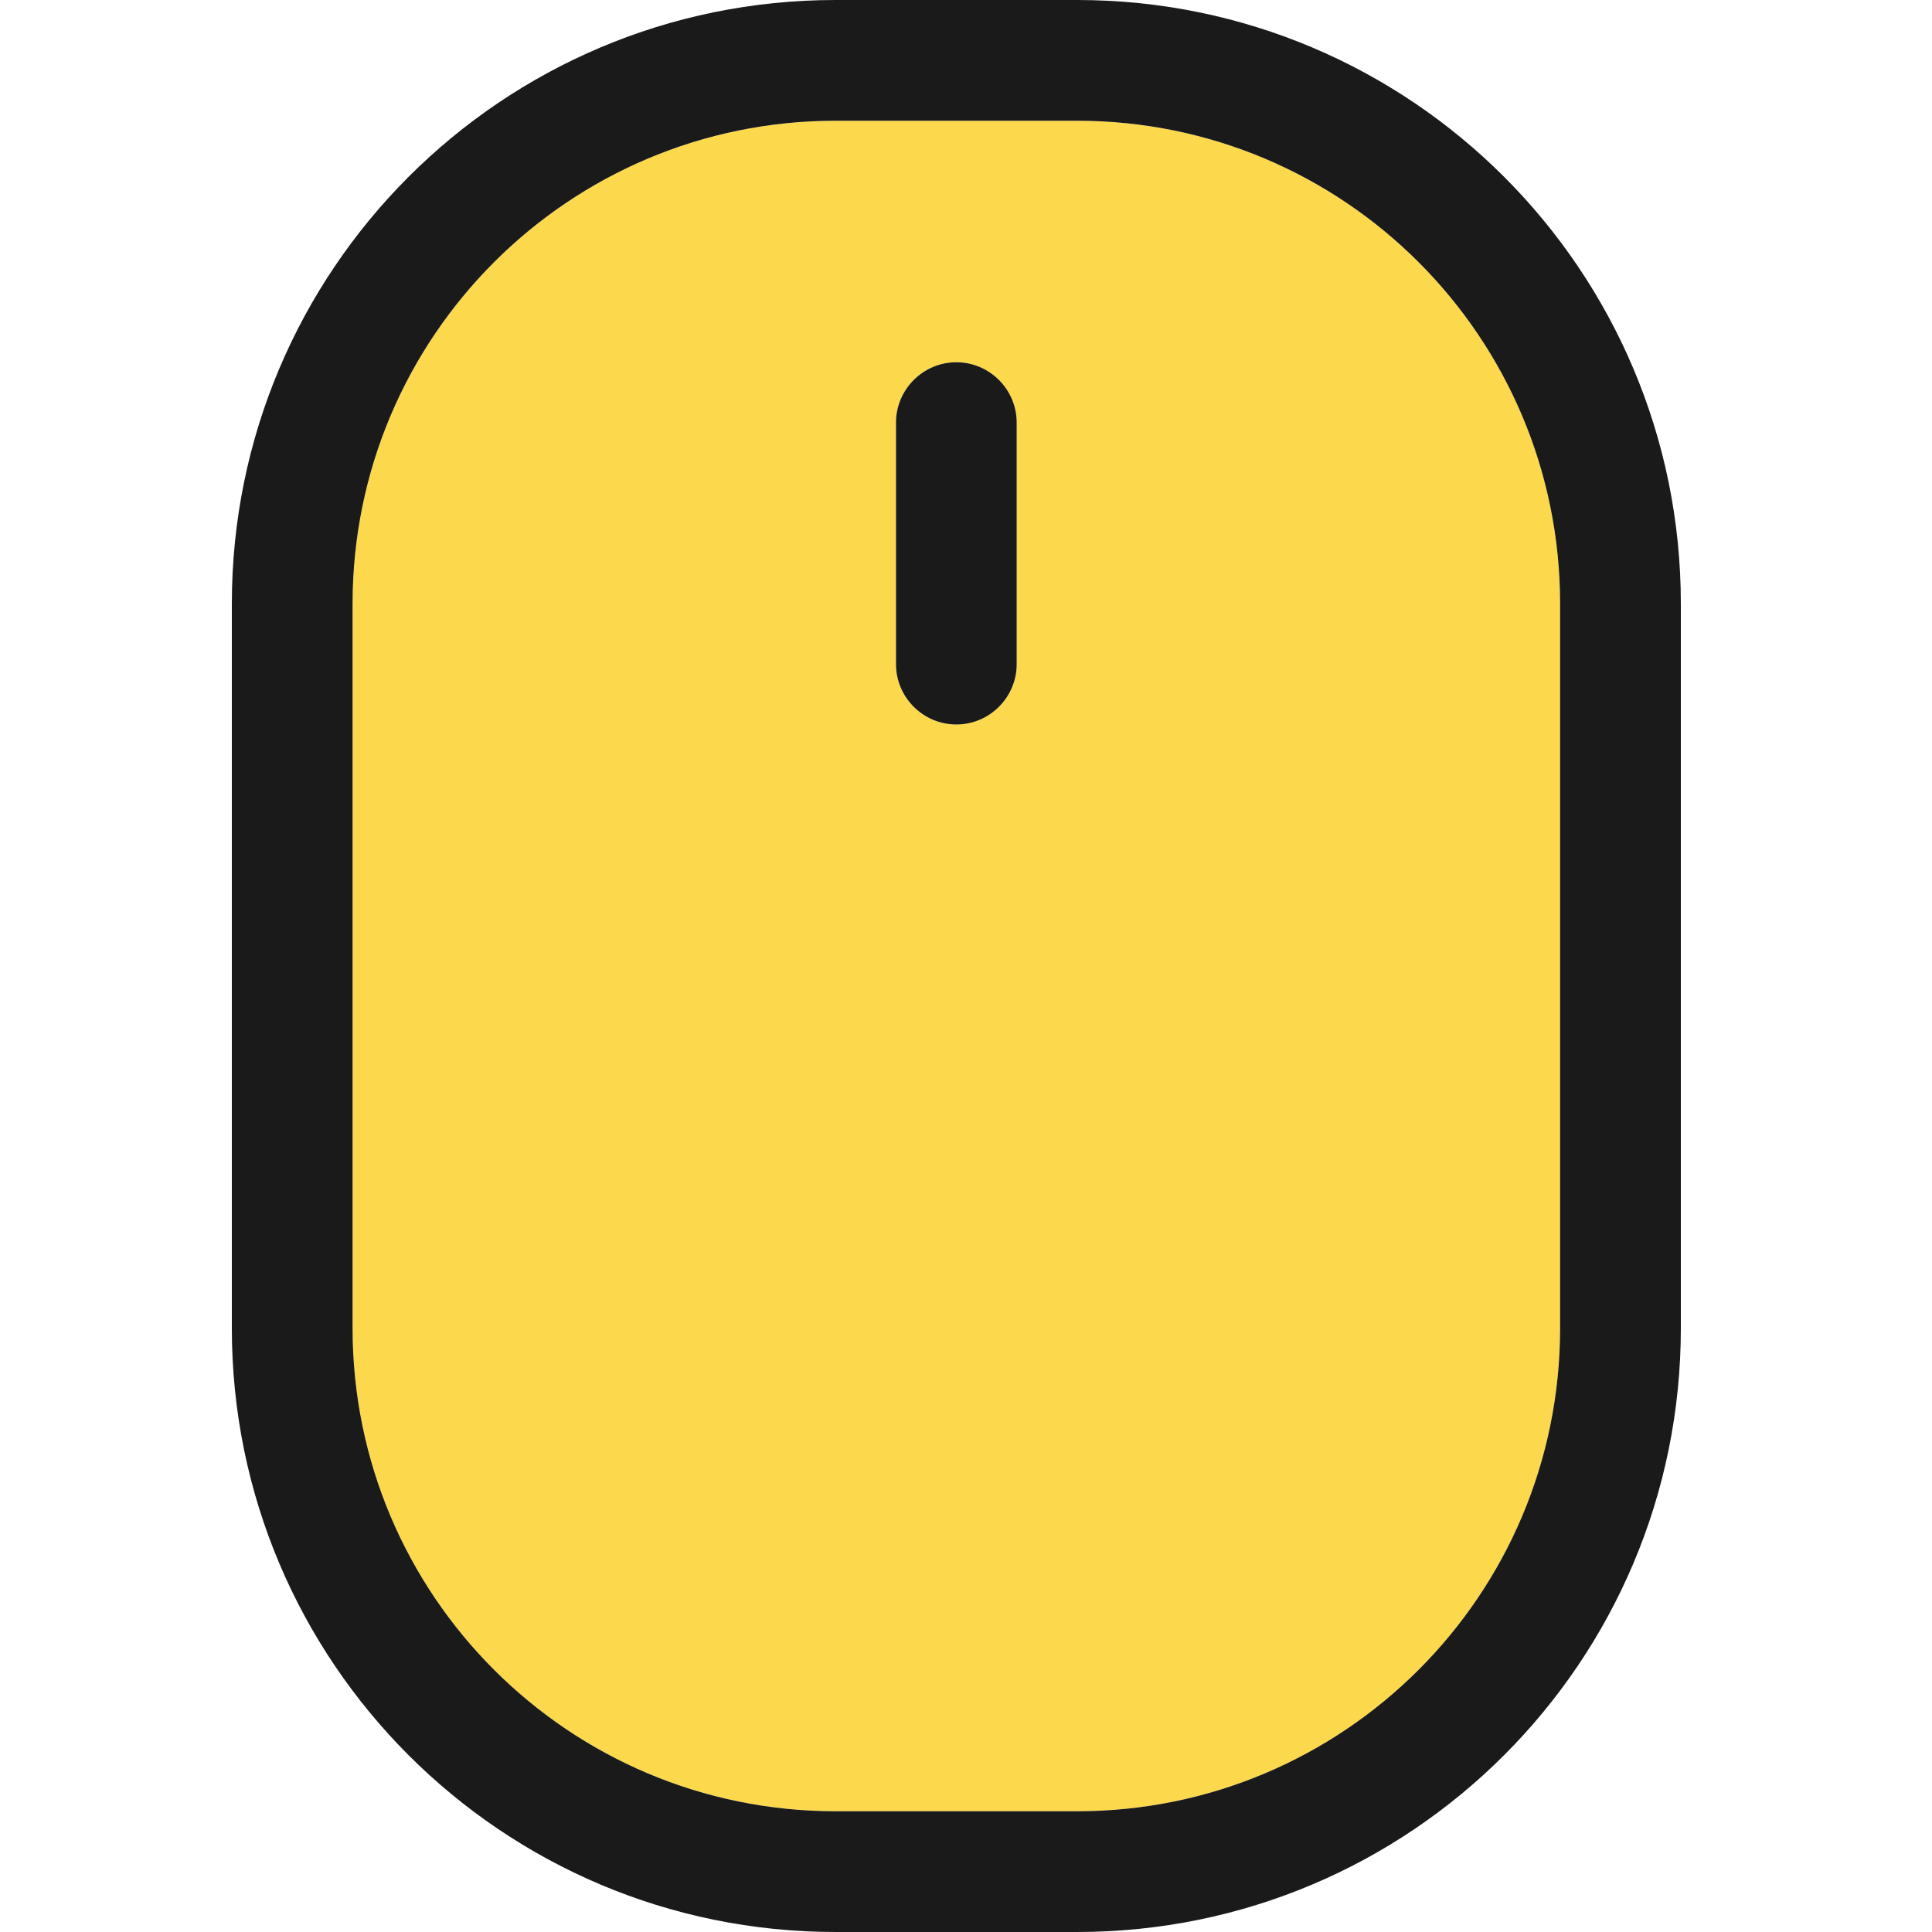
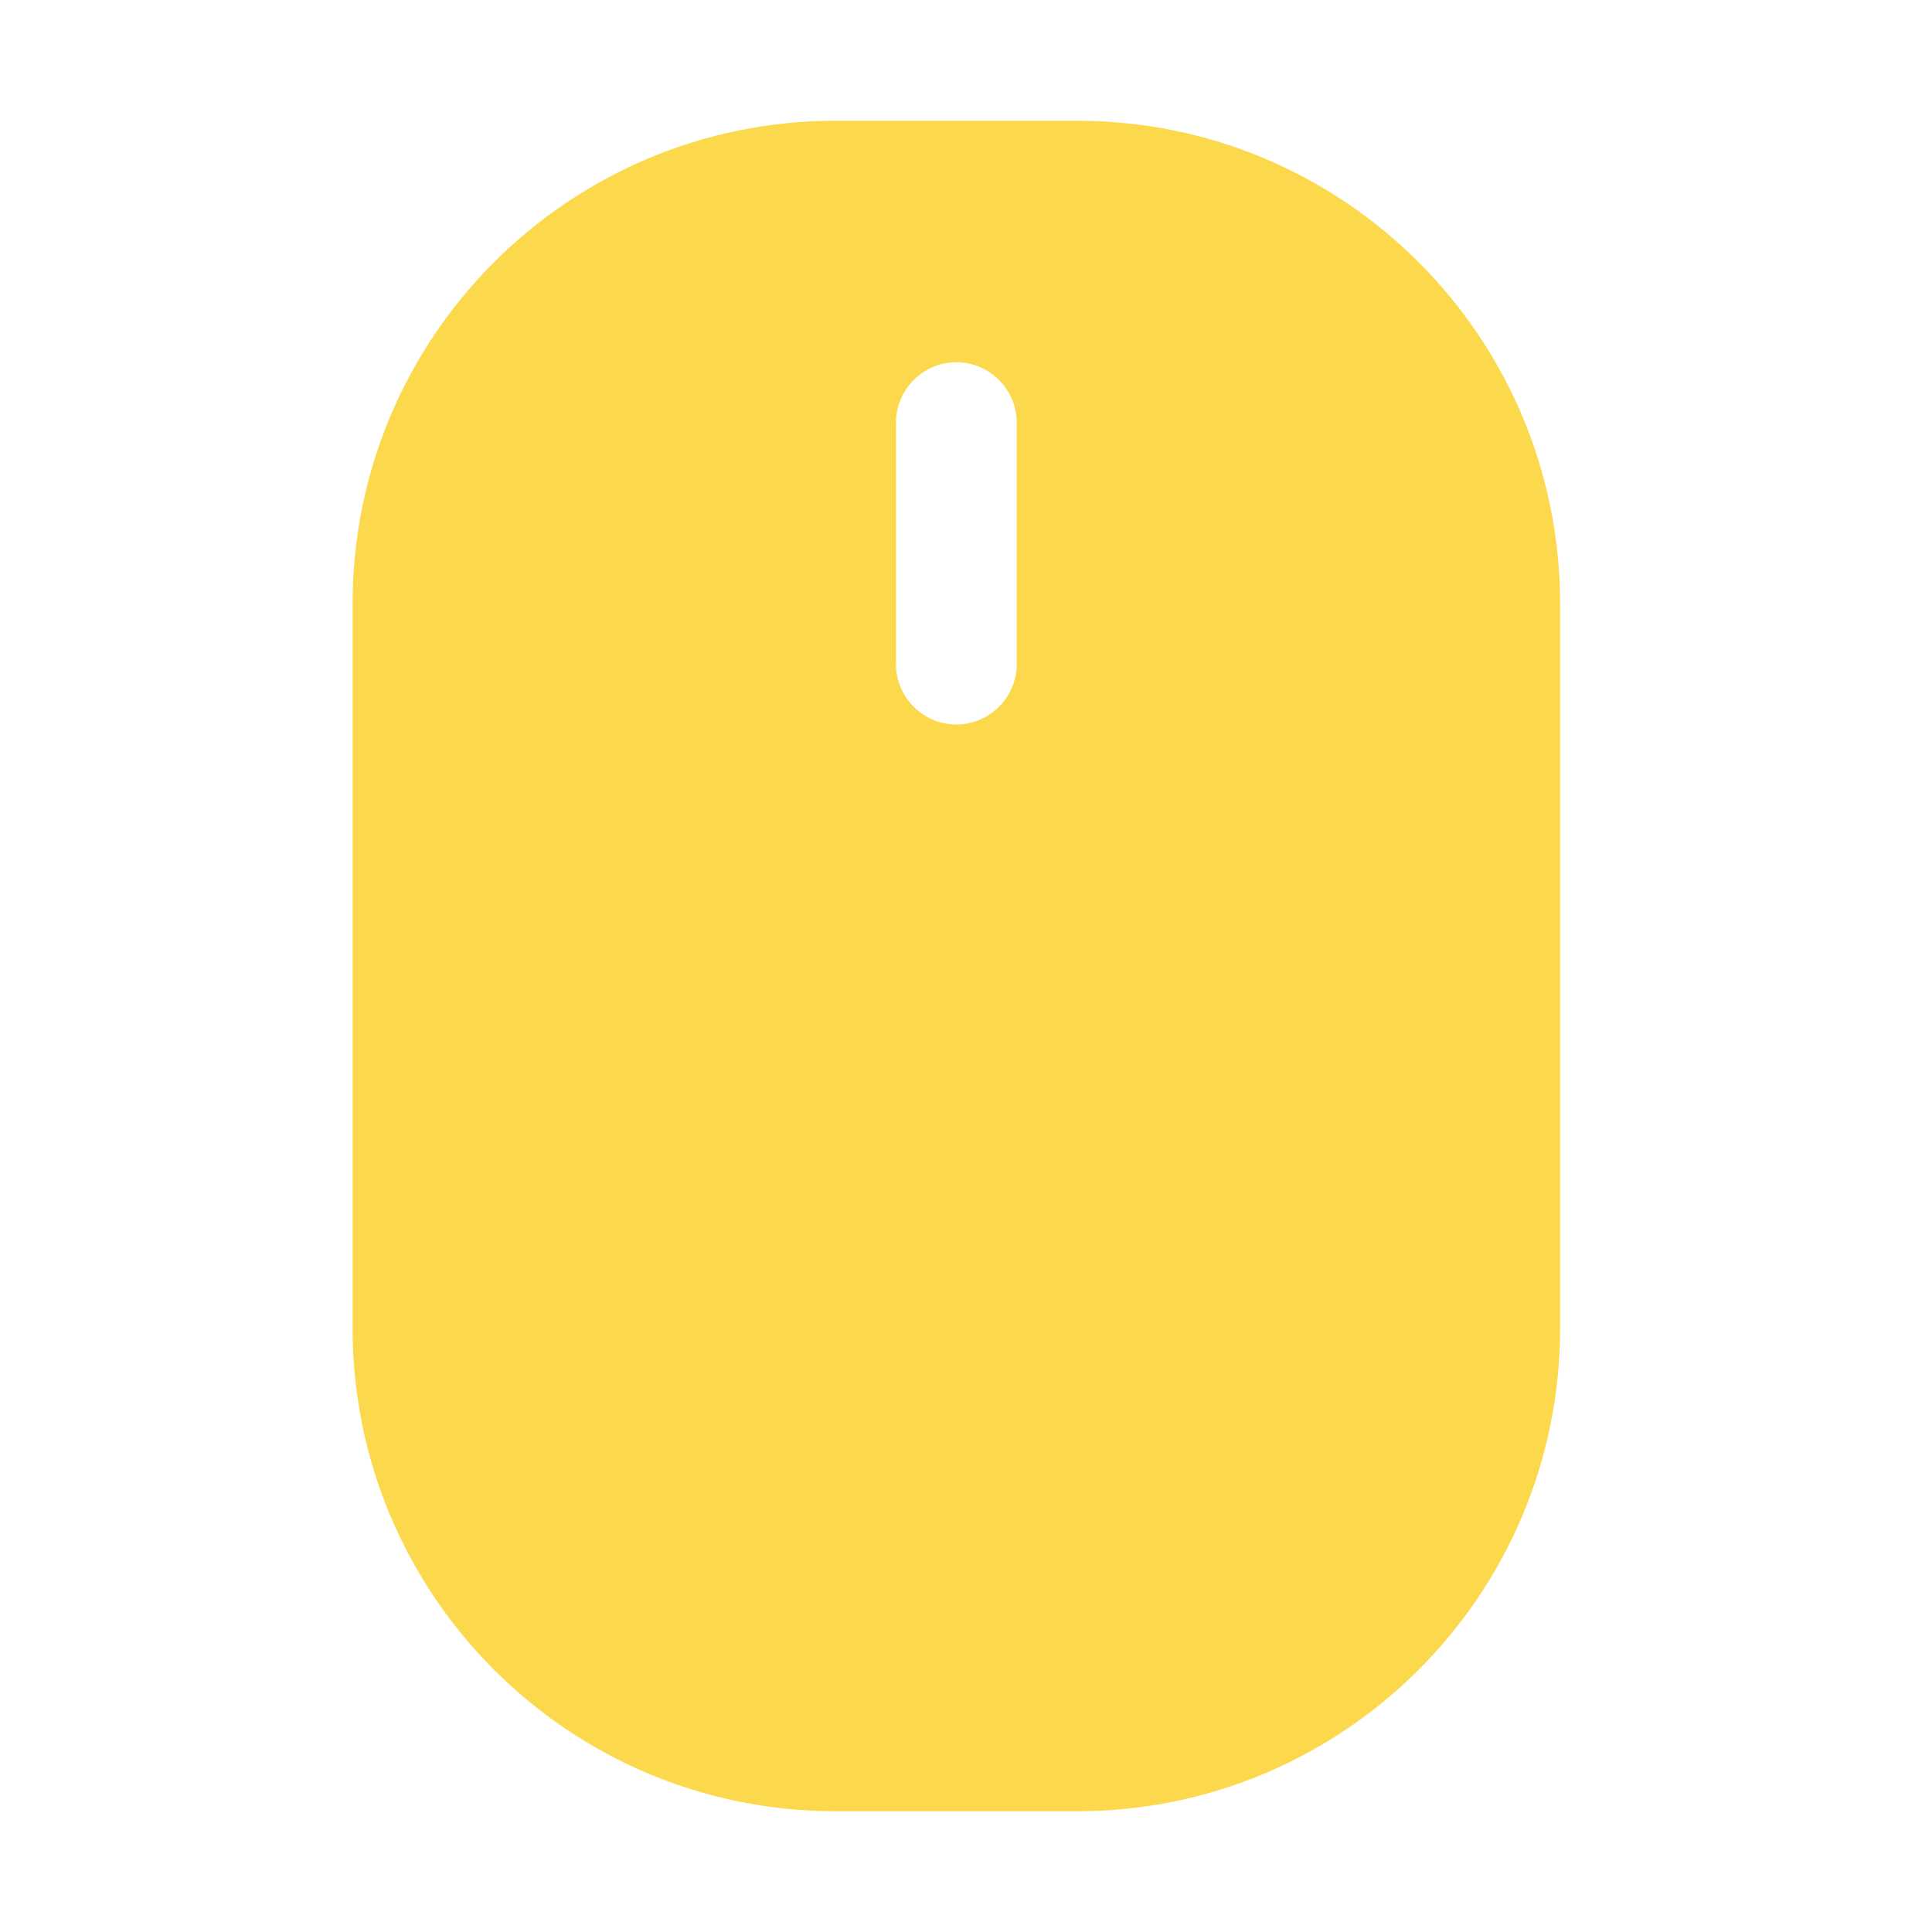
<svg xmlns="http://www.w3.org/2000/svg" width="50" height="50" viewBox="0 0 50 50" fill="none">
  <g clip-path="url(#clip0_99_494)">
    <path d="M9.125 15.625V34.375C9.125 41.279 14.721 46.875 21.625 46.875H27.875C34.779 46.875 40.375 41.279 40.375 34.375V15.625C40.375 8.721 34.779 3.125 27.875 3.125H21.625C14.721 3.125 9.125 8.721 9.125 15.625ZM23.188 10.938C23.188 10.078 23.891 9.375 24.75 9.375C25.609 9.375 26.312 10.078 26.312 10.938V17.188C26.312 18.047 25.609 18.75 24.75 18.75C23.891 18.75 23.188 18.047 23.188 17.188V10.938Z" fill="#FCD94C" />
-     <path d="M40.375 34.375V15.625C40.375 8.721 34.779 3.125 27.875 3.125H21.625C14.721 3.125 9.125 8.721 9.125 15.625V34.375C9.125 41.279 14.721 46.875 21.625 46.875H27.875C34.779 46.875 40.375 41.279 40.375 34.375ZM6 15.625C6 6.992 12.992 0 21.625 0H27.875C36.508 0 43.5 6.992 43.5 15.625V34.375C43.5 43.008 36.508 50 27.875 50H21.625C12.992 50 6 43.008 6 34.375V15.625ZM26.312 10.938V17.188C26.312 18.047 25.609 18.75 24.75 18.75C23.891 18.75 23.188 18.047 23.188 17.188V10.938C23.188 10.078 23.891 9.375 24.75 9.375C25.609 9.375 26.312 10.078 26.312 10.938Z" fill="#1A1A1A" />
  </g>
  <defs>
    <clipPath id="clip0_99_494">
      <rect width="37.5" height="50" fill="white" transform="translate(6)" />
    </clipPath>
  </defs>
</svg>